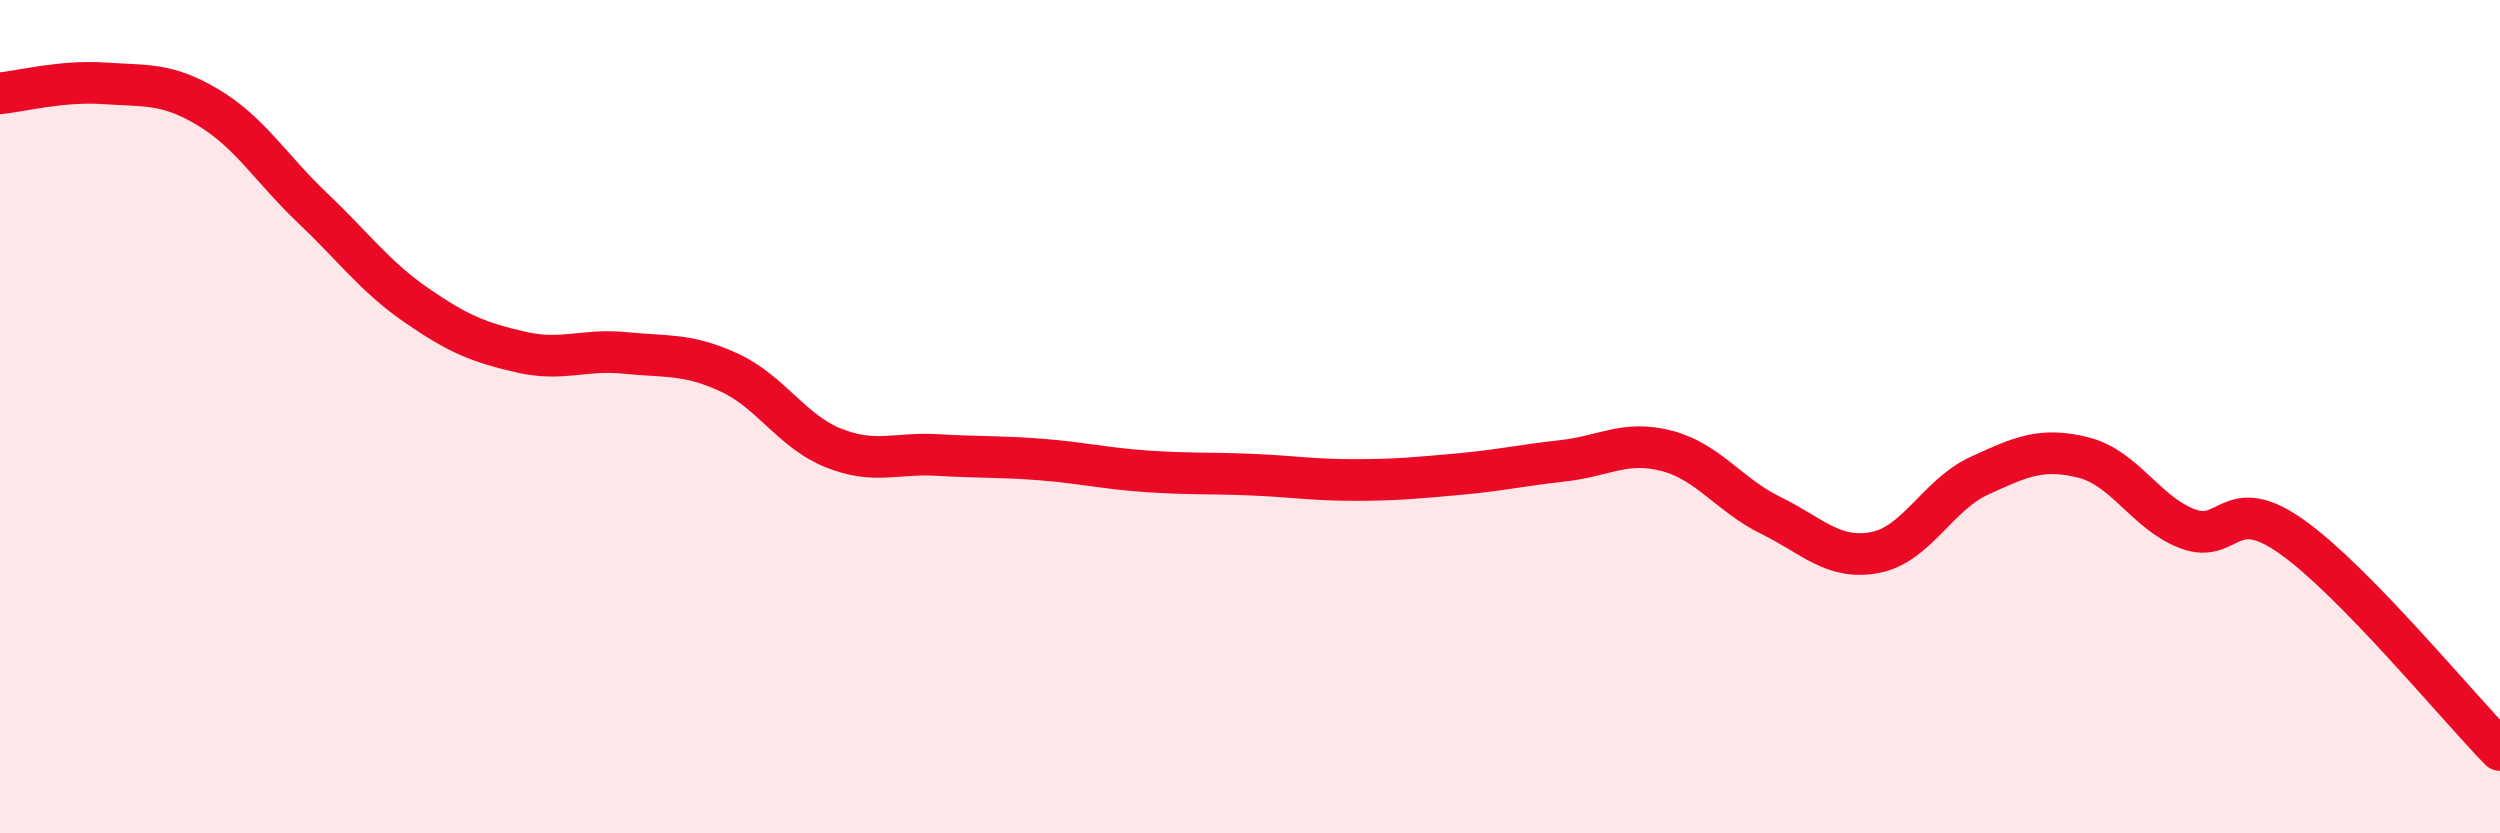
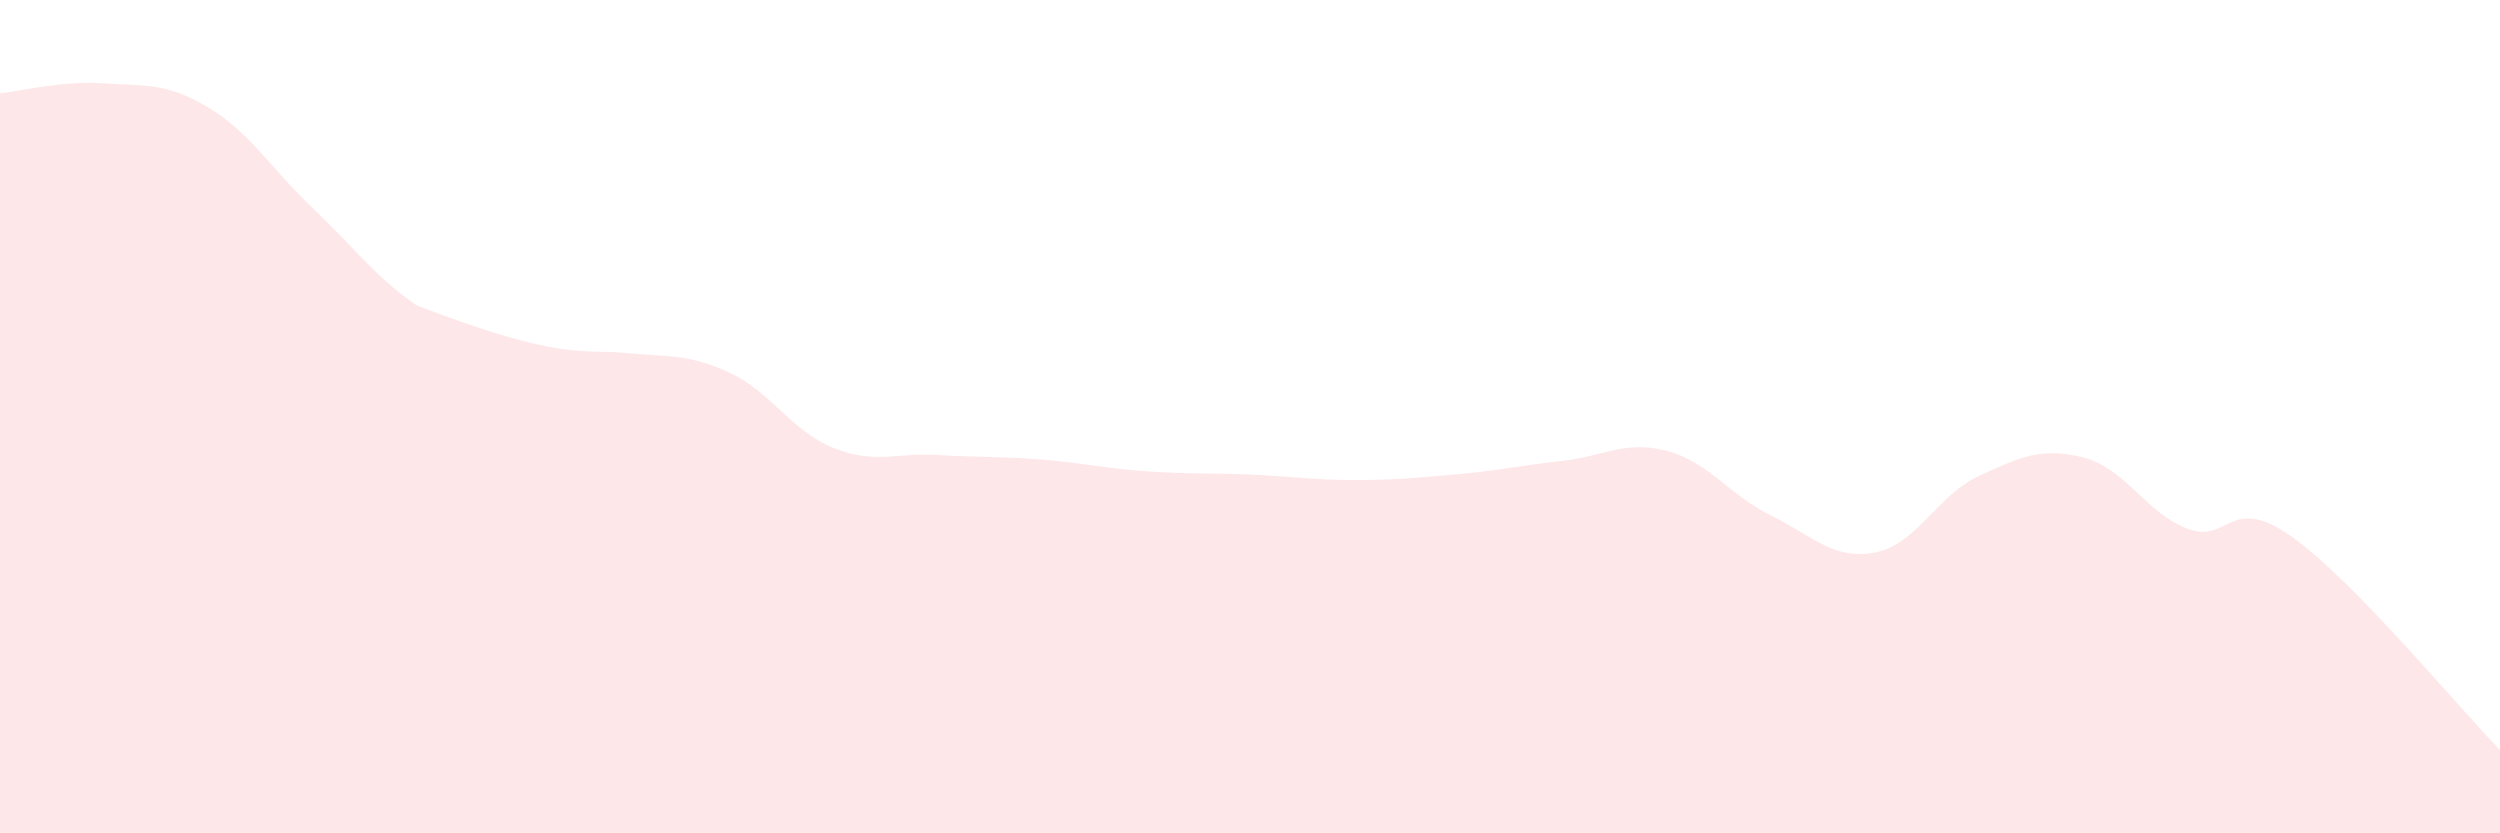
<svg xmlns="http://www.w3.org/2000/svg" width="60" height="20" viewBox="0 0 60 20">
-   <path d="M 0,2.24 C 0.5,2.19 1.5,1.93 2.5,2 C 3.5,2.07 4,1.98 5,2.58 C 6,3.18 6.5,4.04 7.5,4.99 C 8.5,5.94 9,6.64 10,7.33 C 11,8.02 11.5,8.22 12.5,8.45 C 13.5,8.68 14,8.37 15,8.47 C 16,8.57 16.5,8.48 17.5,8.94 C 18.5,9.4 19,10.35 20,10.75 C 21,11.15 21.5,10.86 22.5,10.92 C 23.5,10.98 24,10.95 25,11.03 C 26,11.11 26.5,11.24 27.5,11.31 C 28.5,11.38 29,11.35 30,11.39 C 31,11.43 31.5,11.52 32.5,11.52 C 33.5,11.52 34,11.47 35,11.38 C 36,11.29 36.5,11.17 37.5,11.06 C 38.5,10.95 39,10.56 40,10.82 C 41,11.08 41.5,11.88 42.5,12.37 C 43.5,12.86 44,13.45 45,13.26 C 46,13.07 46.5,11.88 47.5,11.42 C 48.5,10.96 49,10.73 50,10.98 C 51,11.23 51.5,12.31 52.5,12.69 C 53.5,13.07 53.5,11.82 55,12.88 C 56.5,13.94 59,16.98 60,18L60 20L0 20Z" fill="#EB0A25" opacity="0.1" stroke-linecap="round" stroke-linejoin="round" />
-   <path d="M 0,2.24 C 0.5,2.19 1.5,1.93 2.5,2 C 3.5,2.07 4,1.98 5,2.58 C 6,3.18 6.5,4.04 7.5,4.99 C 8.5,5.94 9,6.64 10,7.33 C 11,8.02 11.5,8.22 12.5,8.45 C 13.5,8.68 14,8.37 15,8.47 C 16,8.57 16.5,8.48 17.5,8.94 C 18.5,9.4 19,10.35 20,10.75 C 21,11.15 21.5,10.86 22.5,10.92 C 23.5,10.98 24,10.95 25,11.03 C 26,11.11 26.5,11.24 27.5,11.31 C 28.5,11.38 29,11.35 30,11.39 C 31,11.43 31.5,11.52 32.5,11.52 C 33.5,11.52 34,11.47 35,11.38 C 36,11.29 36.5,11.17 37.5,11.06 C 38.5,10.95 39,10.56 40,10.82 C 41,11.08 41.5,11.88 42.5,12.37 C 43.5,12.86 44,13.45 45,13.26 C 46,13.07 46.5,11.88 47.5,11.42 C 48.5,10.96 49,10.73 50,10.98 C 51,11.23 51.5,12.31 52.5,12.69 C 53.5,13.07 53.5,11.82 55,12.88 C 56.5,13.94 59,16.98 60,18" stroke="#EB0A25" stroke-width="1" fill="none" stroke-linecap="round" stroke-linejoin="round" />
+   <path d="M 0,2.24 C 0.5,2.19 1.5,1.93 2.5,2 C 3.5,2.07 4,1.98 5,2.58 C 6,3.18 6.5,4.04 7.5,4.99 C 8.5,5.94 9,6.64 10,7.33 C 13.5,8.68 14,8.37 15,8.47 C 16,8.57 16.5,8.48 17.5,8.94 C 18.5,9.4 19,10.35 20,10.75 C 21,11.15 21.5,10.86 22.5,10.92 C 23.5,10.98 24,10.95 25,11.03 C 26,11.11 26.5,11.24 27.5,11.31 C 28.5,11.38 29,11.35 30,11.39 C 31,11.43 31.5,11.52 32.5,11.52 C 33.5,11.52 34,11.47 35,11.38 C 36,11.29 36.5,11.17 37.5,11.06 C 38.5,10.95 39,10.56 40,10.82 C 41,11.08 41.5,11.88 42.5,12.37 C 43.5,12.86 44,13.45 45,13.26 C 46,13.07 46.5,11.88 47.5,11.42 C 48.5,10.96 49,10.73 50,10.98 C 51,11.23 51.5,12.31 52.5,12.69 C 53.5,13.07 53.5,11.82 55,12.88 C 56.5,13.94 59,16.98 60,18L60 20L0 20Z" fill="#EB0A25" opacity="0.1" stroke-linecap="round" stroke-linejoin="round" />
</svg>